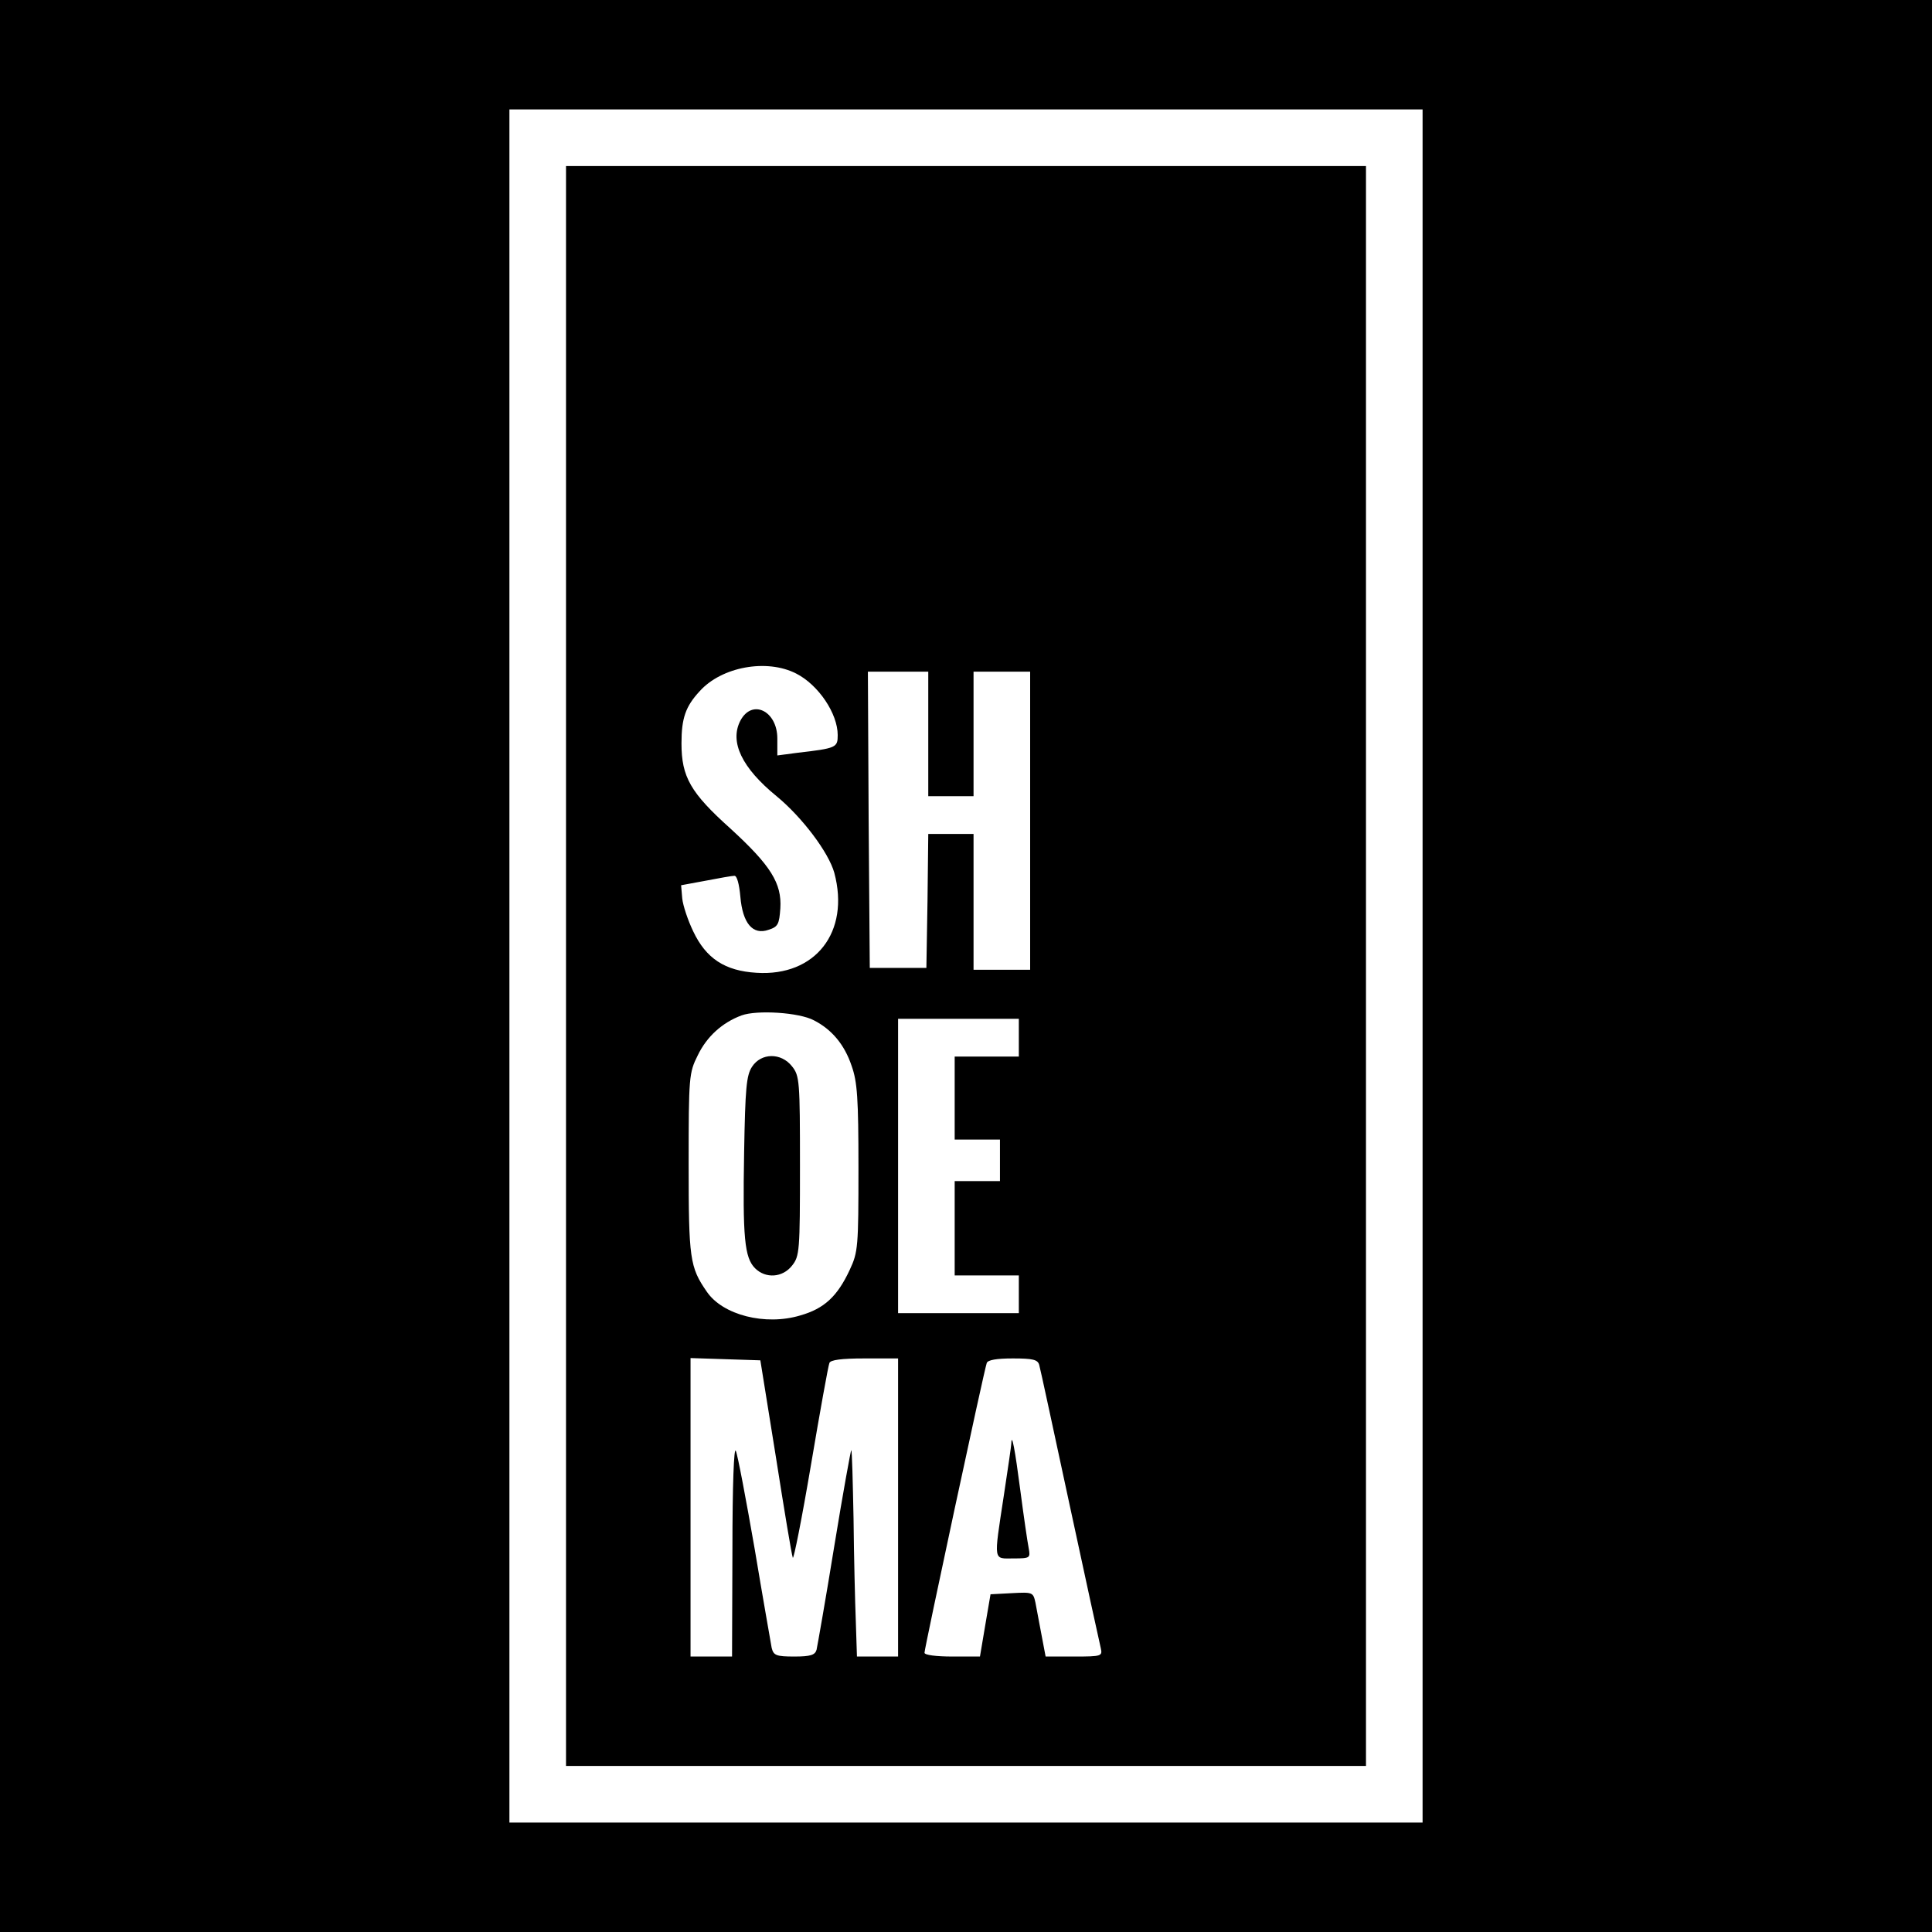
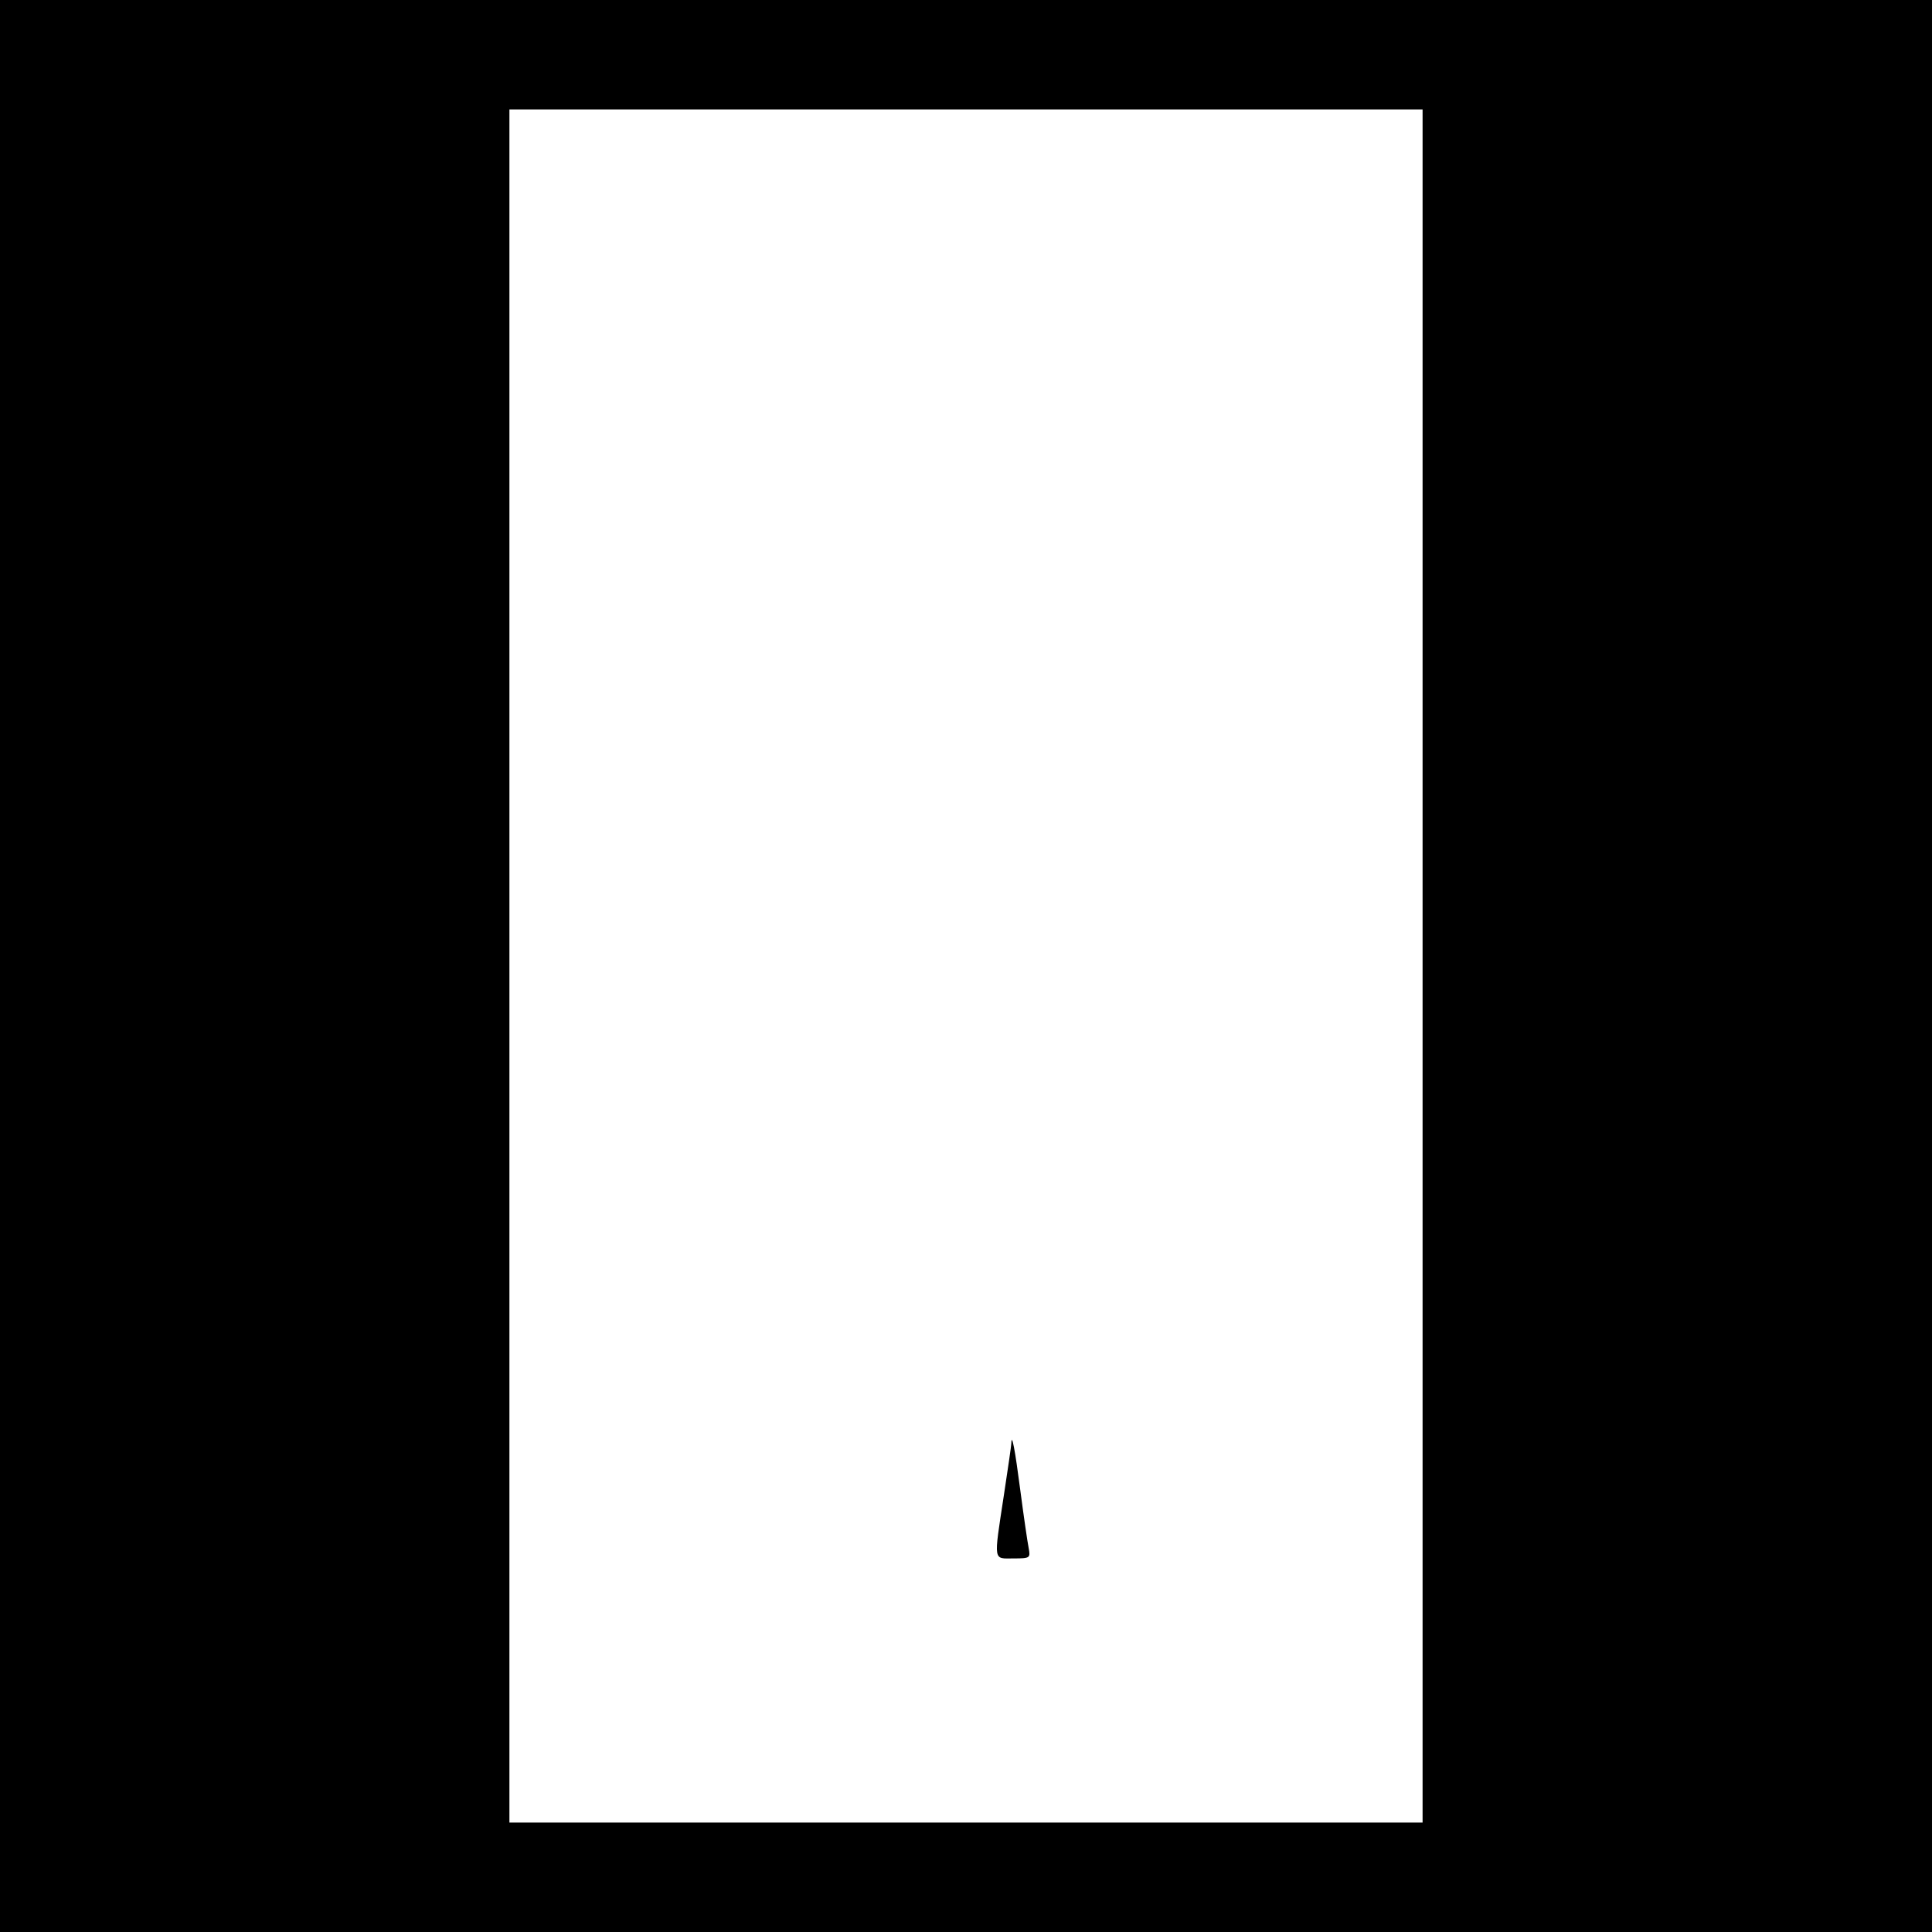
<svg xmlns="http://www.w3.org/2000/svg" version="1.0" width="512pt" height="512pt" viewBox="0 0 512 512" preserveAspectRatio="xMidYMid meet">
  <g transform="translate(0,512) scale(0.1,-0.1)" fill="#000000" stroke="none">
    <path d="M0 2560 l0 -2560 2560 0 2560 0 0 2560 0 2560 -2560 0 -2560 0 0 -2560z m3770 0 l0 -2270 -1210 0 -1210 0 0 2270 0 2270 1210 0 1210 0 0 -2270z" />
-     <path d="M1500 2560 l0 -2120 1060 0 1060 0 0 2120 0 2120 -1060 0 -1060 0 0 -2120z m610 775 c59 -30 110 -106 110 -163 0 -33 -3 -35 -107 -47 l-53 -7 0 45 c0 73 -67 106 -98 47 -29 -56 4 -125 96 -200 68 -56 138 -149 153 -203 42 -157 -50 -275 -206 -265 -84 5 -134 38 -168 110 -14 29 -27 68 -29 87 l-3 35 65 12 c36 7 70 13 76 13 7 1 13 -22 16 -55 6 -71 33 -103 75 -88 25 8 28 15 31 57 4 66 -25 113 -132 211 -106 95 -130 137 -130 226 0 67 11 98 48 138 58 65 178 87 256 47z m350 -160 l0 -165 60 0 60 0 0 165 0 165 75 0 75 0 0 -395 0 -395 -75 0 -75 0 0 180 0 180 -60 0 -60 0 -2 -177 -3 -178 -75 0 -75 0 -3 393 -2 392 80 0 80 0 0 -165z m-303 -759 c47 -24 81 -64 100 -121 15 -42 18 -86 18 -270 0 -209 -1 -223 -23 -270 -33 -71 -68 -103 -131 -121 -93 -28 -206 1 -248 63 -45 65 -48 87 -48 338 0 232 1 242 24 288 24 50 65 87 116 106 41 15 153 8 192 -13z m543 -46 l0 -50 -85 0 -85 0 0 -110 0 -110 60 0 60 0 0 -55 0 -55 -60 0 -60 0 0 -125 0 -125 85 0 85 0 0 -50 0 -50 -160 0 -160 0 0 390 0 390 160 0 160 0 0 -50z m-644 -1110 c22 -140 42 -261 45 -268 2 -7 24 103 48 245 24 142 46 264 49 271 3 8 31 12 93 12 l89 0 0 -395 0 -395 -54 0 -55 0 -3 93 c-2 50 -5 173 -6 272 -2 98 -4 180 -6 182 -1 2 -22 -113 -45 -254 -23 -142 -45 -266 -47 -275 -4 -14 -16 -18 -59 -18 -48 0 -55 3 -60 23 -2 12 -23 130 -45 262 -23 132 -45 249 -50 260 -5 12 -9 -89 -9 -262 l-1 -283 -55 0 -55 0 0 395 0 396 92 -3 93 -3 41 -255z m698 243 c3 -10 39 -178 81 -373 42 -195 79 -365 82 -377 5 -22 3 -23 -70 -23 l-76 0 -11 58 c-6 31 -13 70 -16 85 -6 27 -7 28 -62 25 l-57 -3 -14 -82 -14 -83 -73 0 c-43 0 -74 4 -74 10 0 12 158 749 165 768 3 8 26 12 69 12 53 0 66 -3 70 -17z" />
-     <path d="M1993 2293 c-15 -23 -18 -56 -21 -227 -4 -226 1 -279 29 -307 28 -28 73 -25 98 7 20 25 21 39 21 264 0 225 -1 239 -21 264 -29 37 -82 36 -106 -1z" />
    <path d="M2680 1294 c0 -5 -9 -67 -20 -139 -27 -177 -28 -165 26 -165 44 0 45 1 40 28 -3 15 -13 83 -22 152 -14 108 -23 156 -24 124z" />
  </g>
</svg>